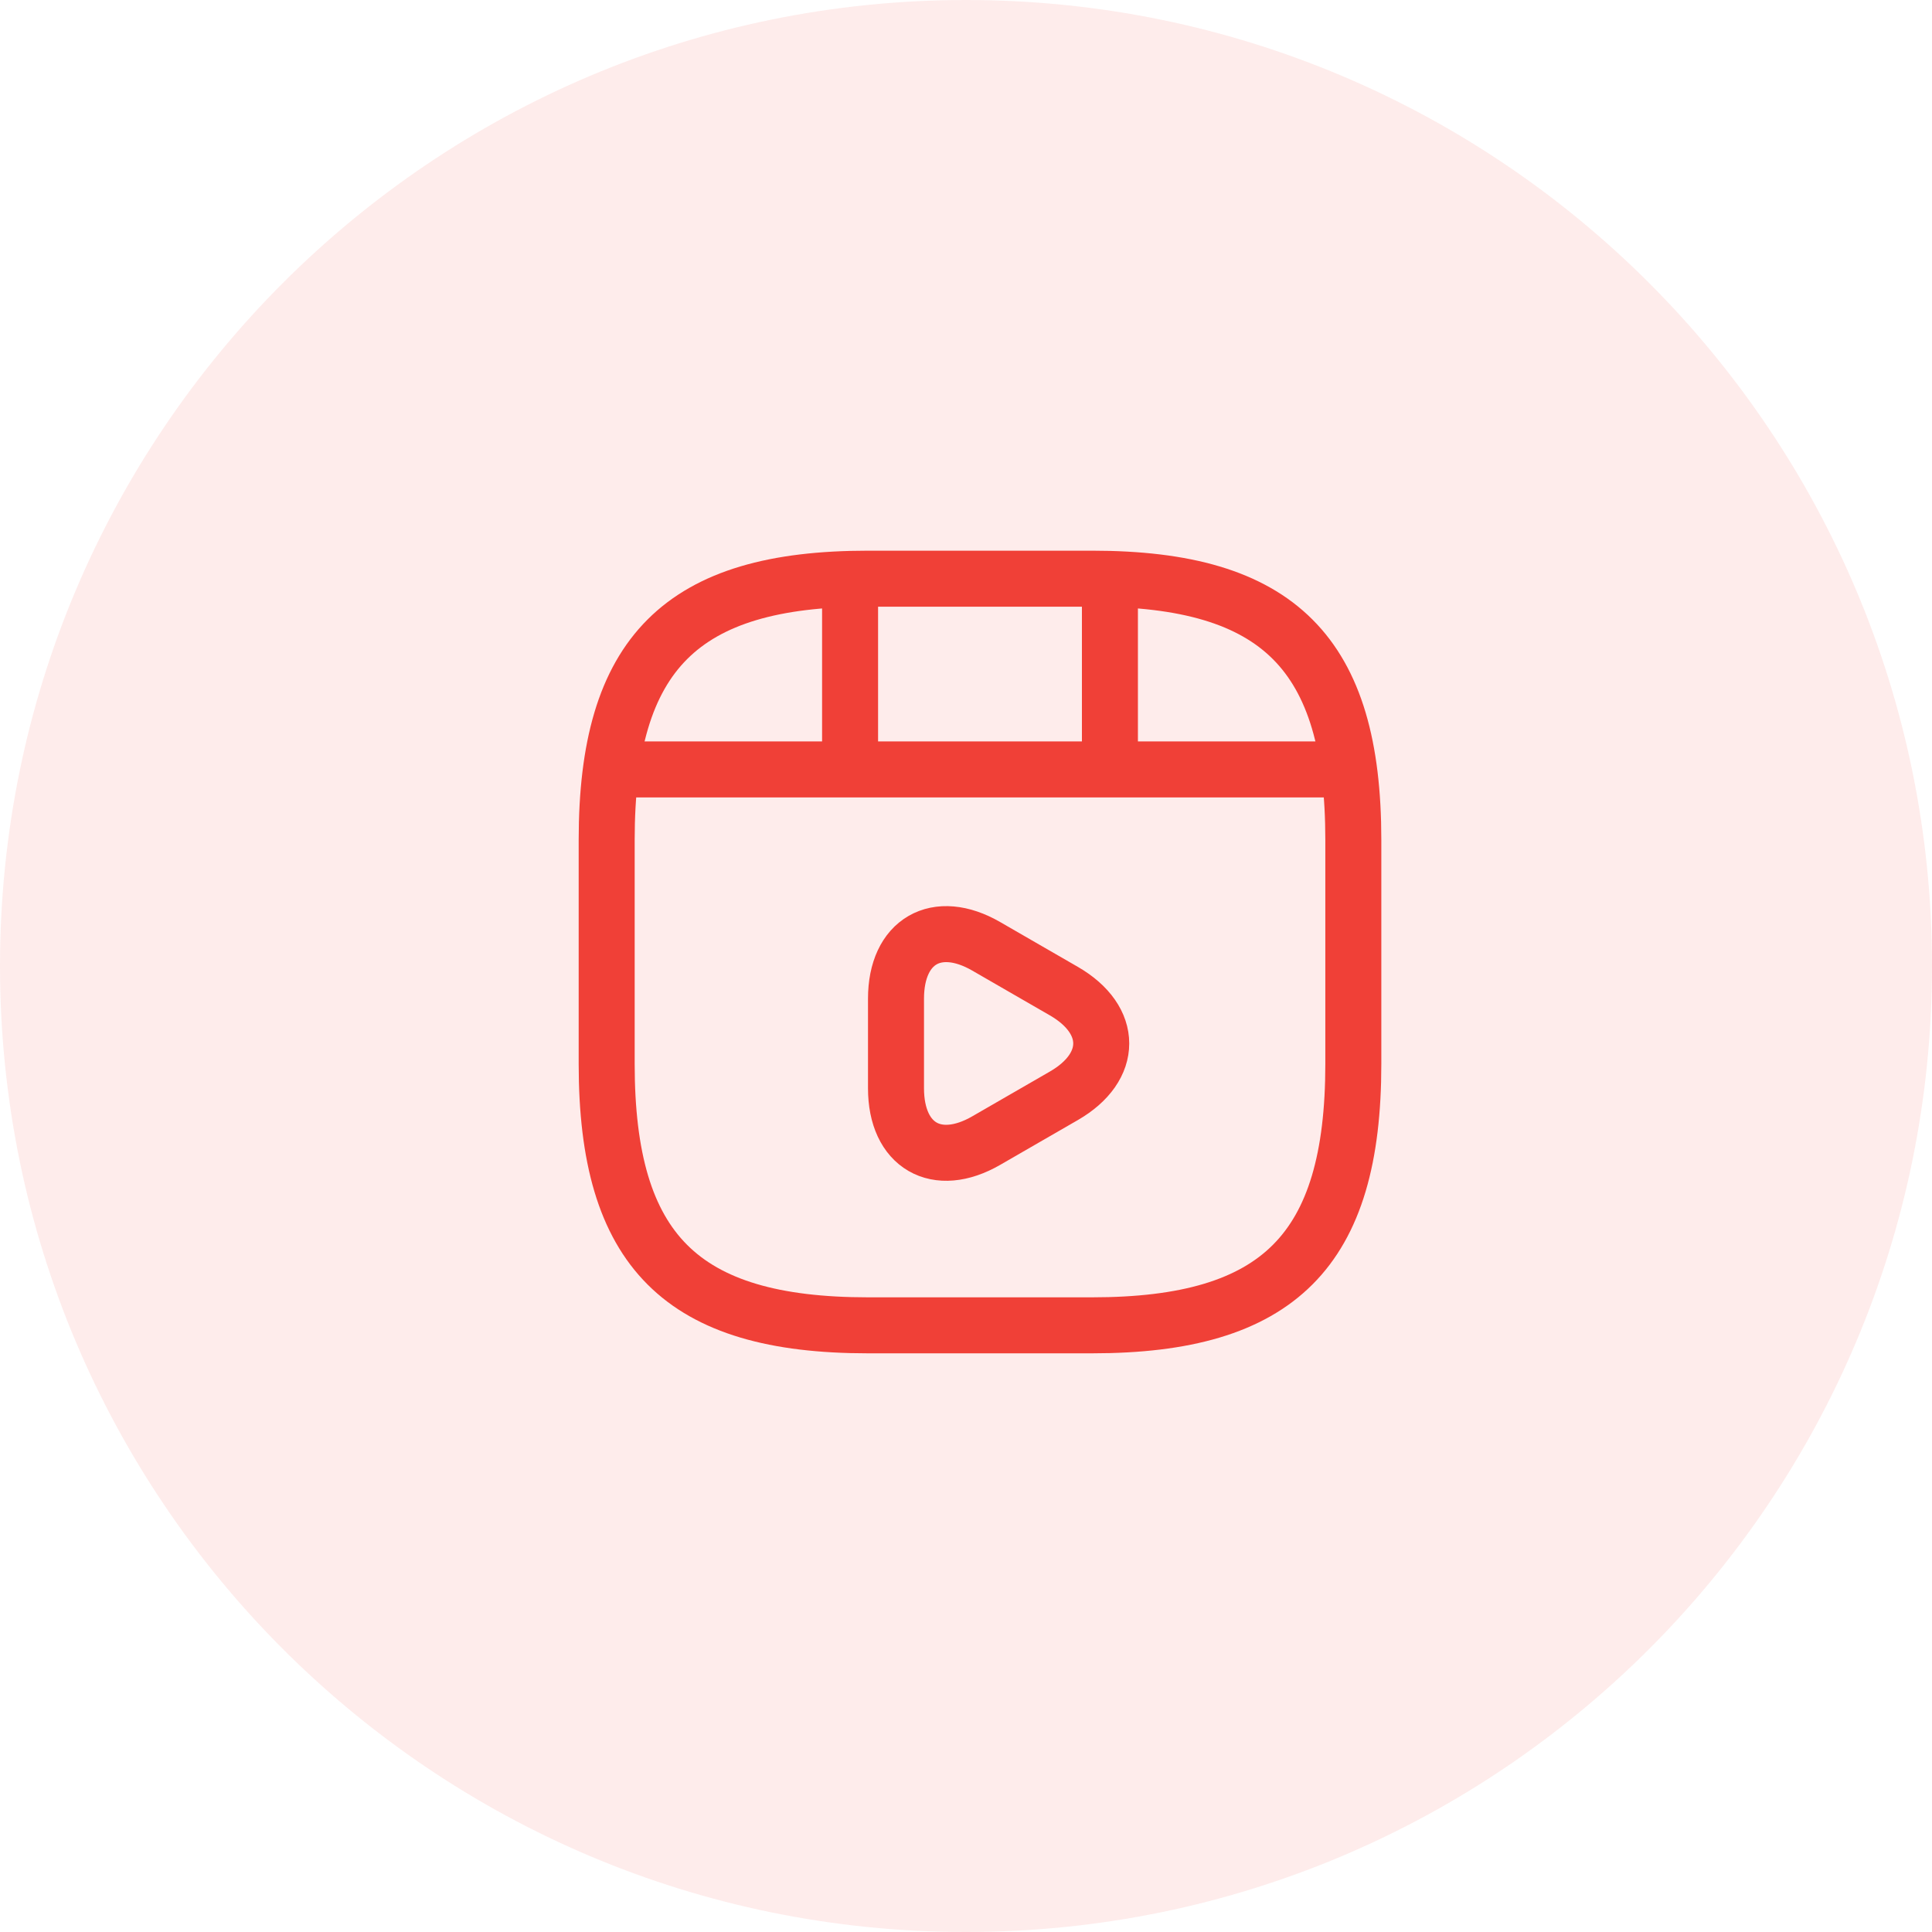
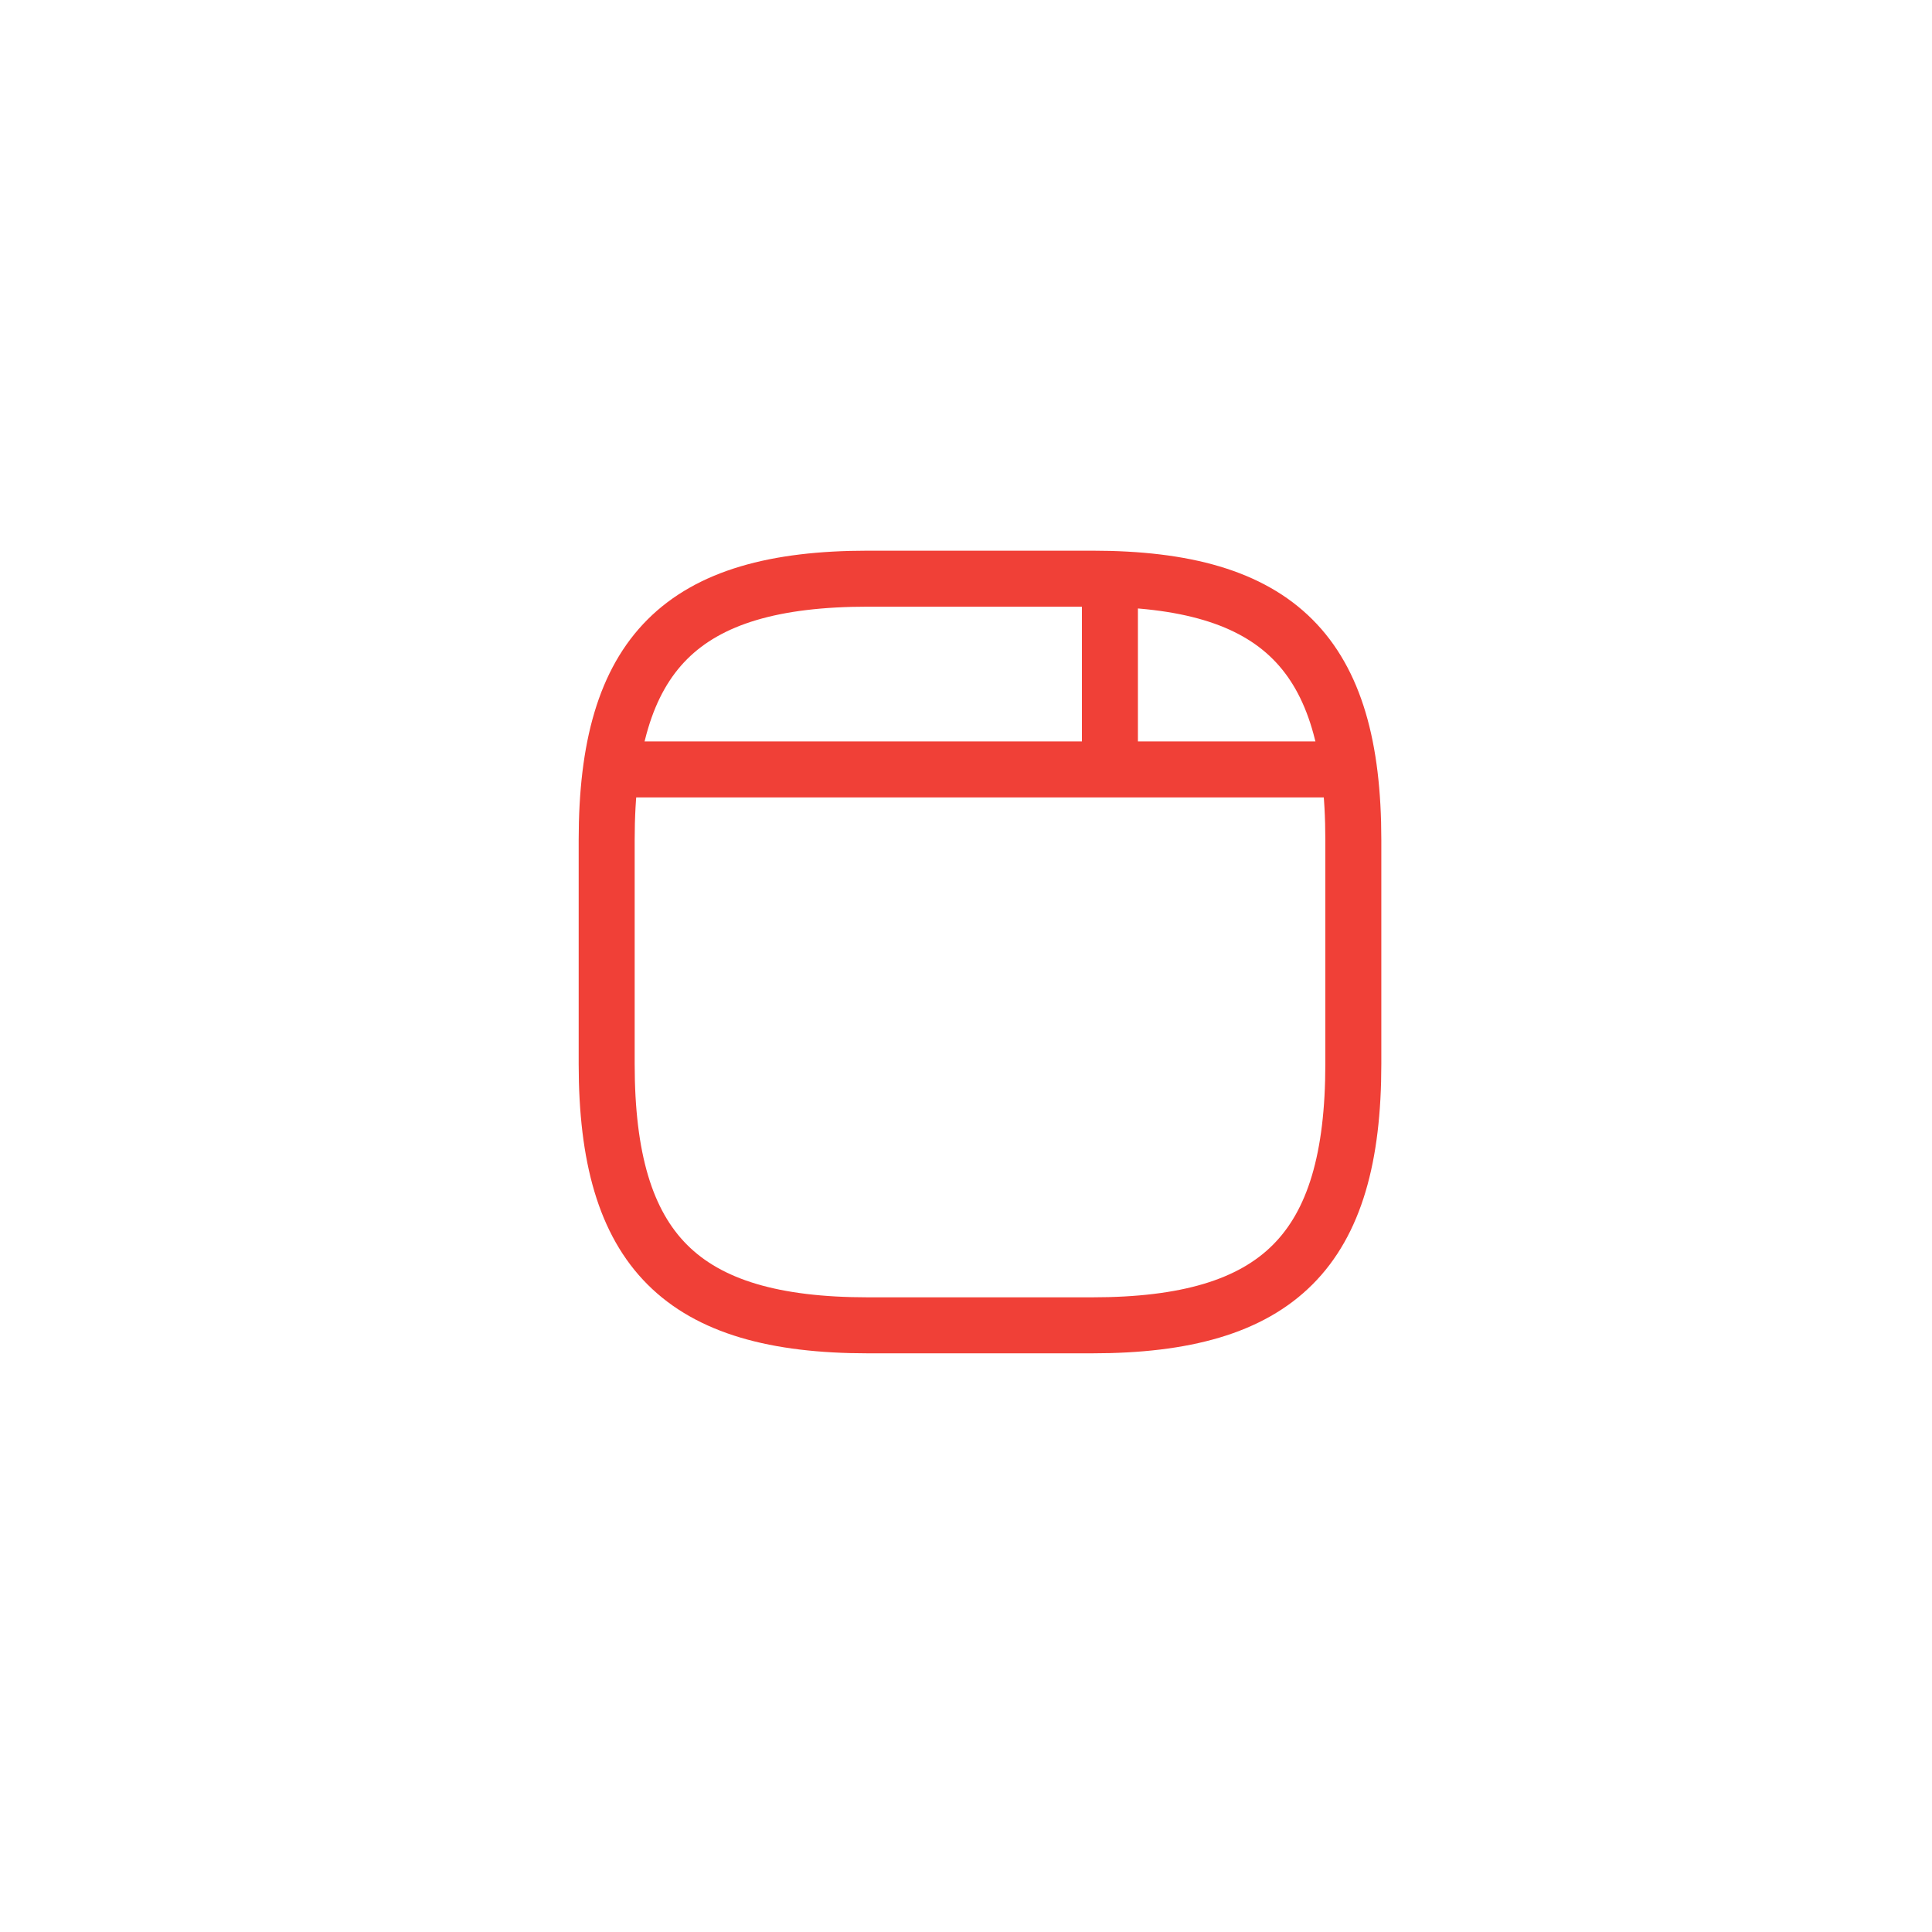
<svg xmlns="http://www.w3.org/2000/svg" width="69" height="69" viewBox="0 0 69 69" fill="none">
-   <path fill-rule="evenodd" clip-rule="evenodd" d="M34.5 69C53.554 69 69 53.554 69 34.5C69 15.446 53.554 0 34.5 0C15.446 0 0 15.446 0 34.5C0 53.554 15.446 69 34.5 69Z" fill="#F04037" fill-opacity="0.1" />
  <path d="M48.333 38V30C48.333 23.333 45.667 20.667 39 20.667H31C24.333 20.667 21.667 23.333 21.667 30V38C21.667 44.667 24.333 47.333 31 47.333H39C45.667 47.333 48.333 44.667 48.333 38Z" stroke="#F04037" stroke-width="2" stroke-linecap="round" stroke-linejoin="round" />
  <path d="M22.36 27.48H47.64" stroke="#F04037" stroke-width="2" stroke-linecap="round" stroke-linejoin="round" />
-   <path d="M30.36 20.813V27.293" stroke="#F04037" stroke-width="2" stroke-linecap="round" stroke-linejoin="round" />
  <path d="M39.64 20.813V26.693" stroke="#F04037" stroke-width="2" stroke-linecap="round" stroke-linejoin="round" />
-   <path d="M32 37.267V35.667C32 33.613 33.453 32.773 35.227 33.8L36.613 34.6L38 35.4C39.773 36.427 39.773 38.107 38 39.133L36.613 39.933L35.227 40.733C33.453 41.76 32 40.92 32 38.867V37.267V37.267Z" stroke="#F04037" stroke-width="2" stroke-miterlimit="10" stroke-linecap="round" stroke-linejoin="round" />
</svg>